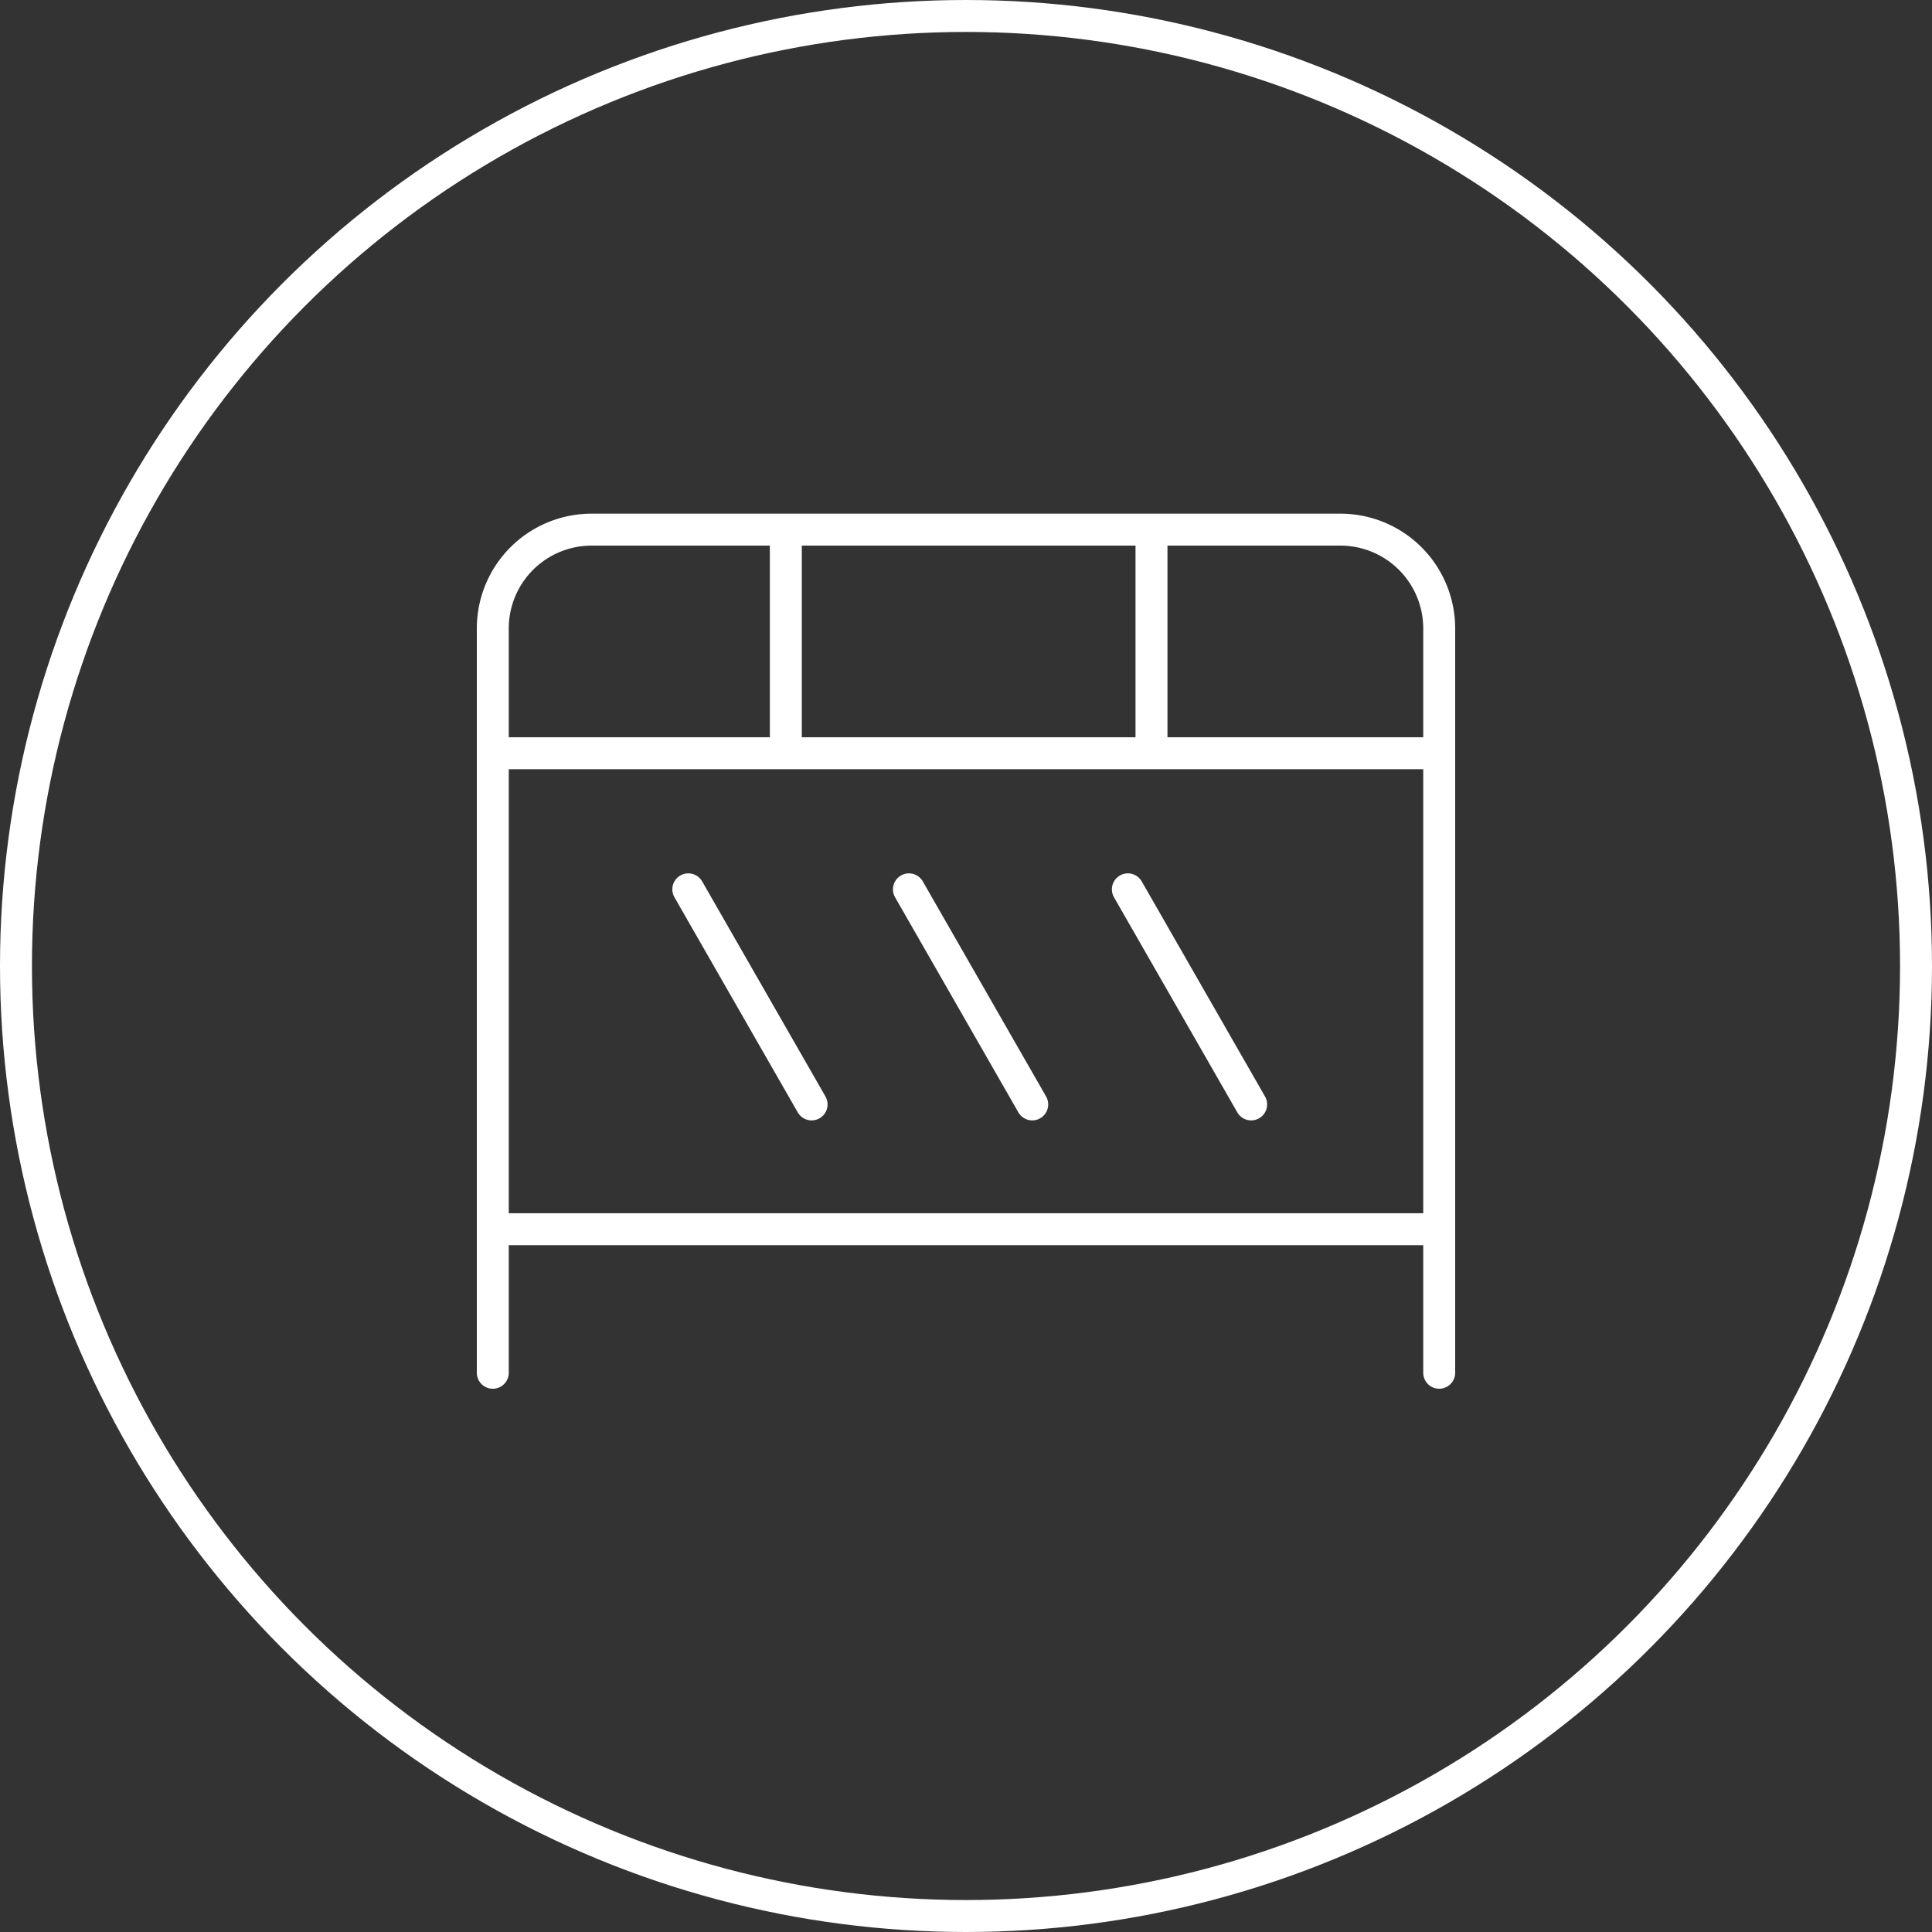
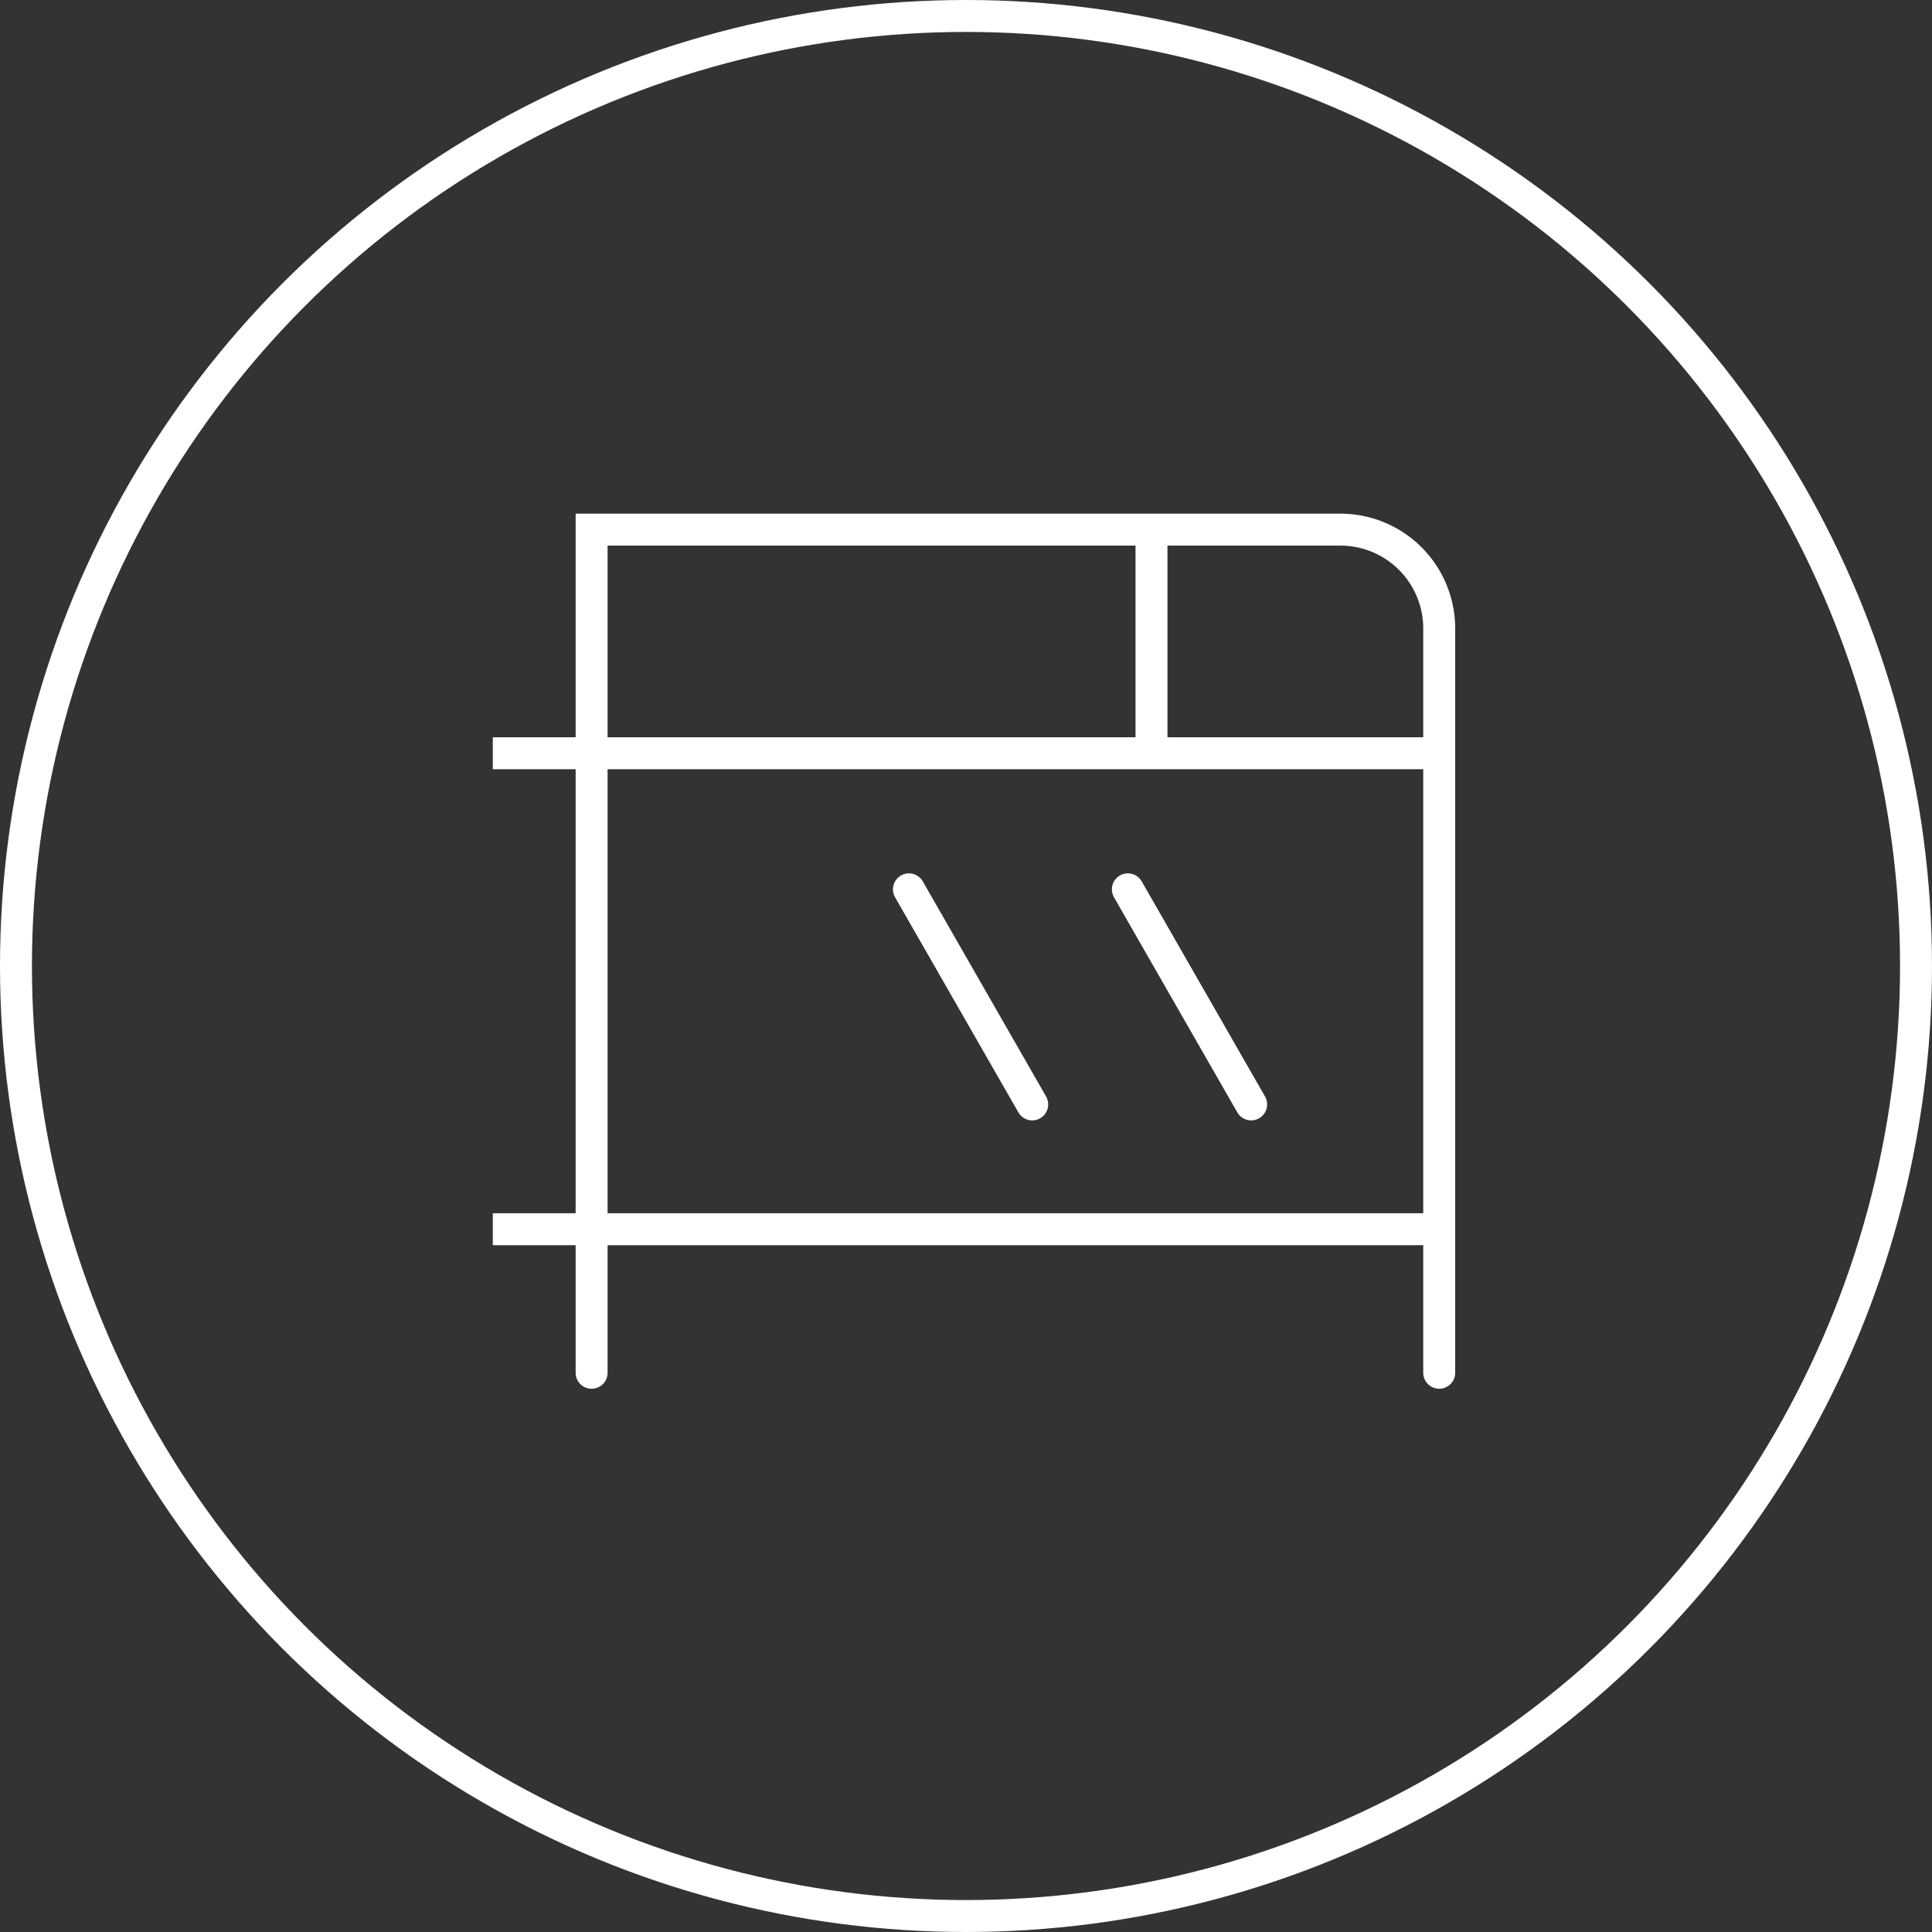
<svg xmlns="http://www.w3.org/2000/svg" viewBox="0 0 90.72 90.72">
  <rect x="0" y="0" width="90.72" height="90.72" fill="#333333" stroke="none" />
  <defs>
    <style>.cls-1,.cls-2{fill:none;stroke:#fff;stroke-miterlimit:10;stroke-width:1.5px;}.cls-2{stroke-linecap:round;}</style>
  </defs>
  <title>资源 6</title>
  <g id="图层_2" data-name="图层 2">
    <g id="图层_2-2" data-name="图层 2">
      <circle class="cls-1" cx="45.36" cy="45.36" r="44.61" />
-       <path class="cls-2" d="M67.58,64.46V29.51a4.64,4.64,0,0,0-4.64-4.64H27.78a4.64,4.64,0,0,0-4.64,4.64V64.46" />
+       <path class="cls-2" d="M67.58,64.46V29.51a4.64,4.64,0,0,0-4.64-4.64H27.78V64.46" />
      <line class="cls-1" x1="23.14" y1="35.37" x2="67.58" y2="35.37" />
      <line class="cls-1" x1="23.14" y1="57.72" x2="67.58" y2="57.72" />
-       <line class="cls-1" x1="36.9" y1="24.87" x2="36.9" y2="35.37" />
      <line class="cls-1" x1="54.07" y1="24.87" x2="54.07" y2="35.37" />
-       <line class="cls-2" x1="32.32" y1="41.76" x2="38.11" y2="51.86" />
      <line class="cls-2" x1="42.68" y1="41.76" x2="48.47" y2="51.86" />
      <line class="cls-2" x1="52.96" y1="41.76" x2="58.75" y2="51.86" />
    </g>
  </g>
</svg>